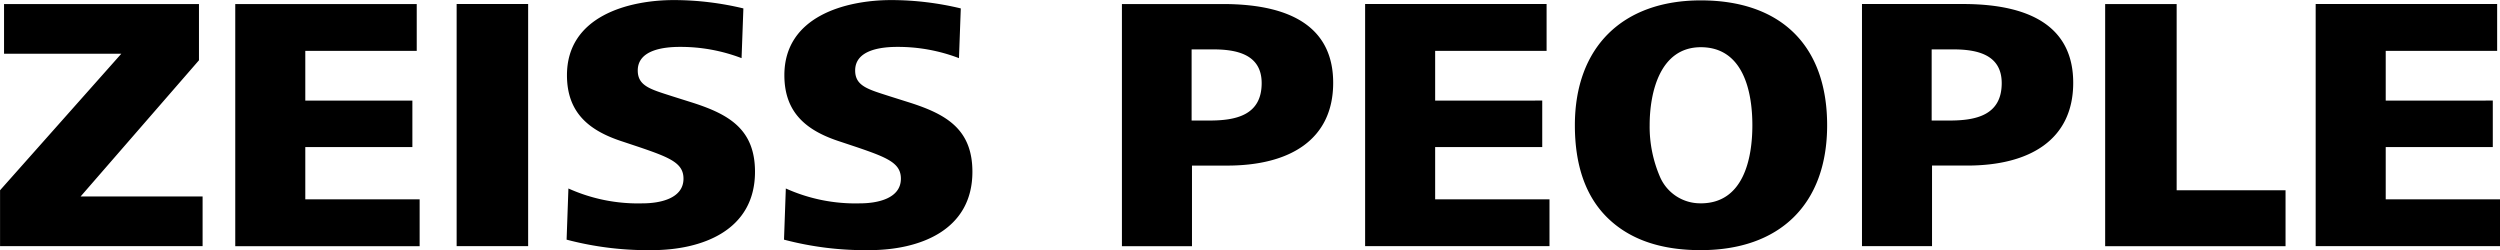
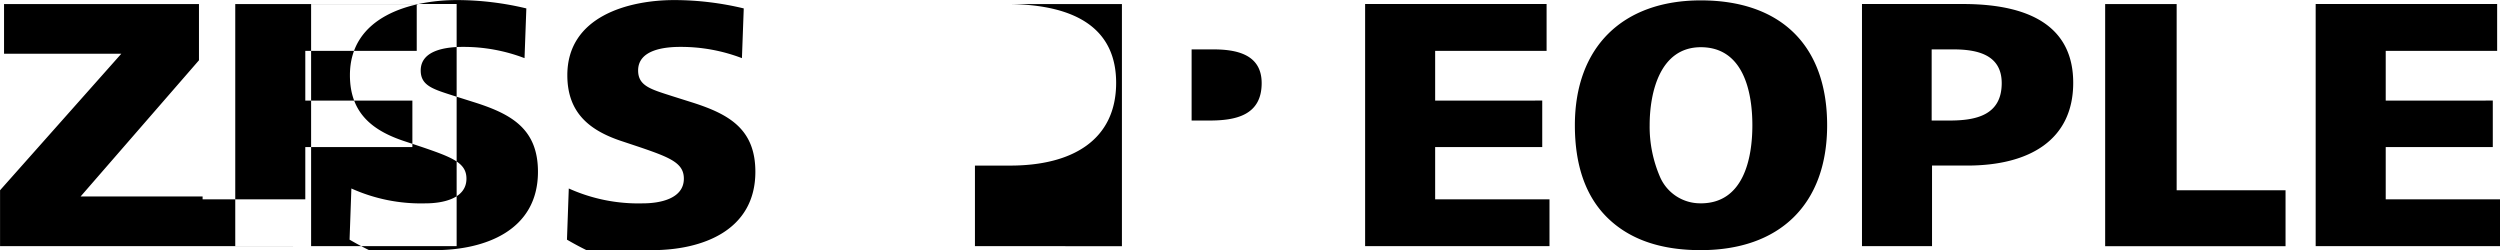
<svg xmlns="http://www.w3.org/2000/svg" width="482.159" height="48.245" viewBox="0 0 482.159 48.245">
  <defs>
    <style>
      .cls-1 {
        fill-rule: evenodd;
      }
    </style>
  </defs>
-   <path id="ZEISS_PEOPLE" data-name="ZEISS PEOPLE" class="cls-1" d="M721.355,1022.35v-9.59H697.833L720.655,986.5V975.653H683.061v9.591h22.612l-23.382,26.326v10.78h39.064Zm41.859,0v-9.03H741.162v-10.08h20.652v-8.965H741.162v-9.591h21.492v-9.031h-35v46.7h35.563Zm20.927,0v-46.7H770.35v46.7h13.791Zm23.8,0.77c9.731,0,19.952-3.78,19.952-15.12,0-8.194-5.04-11.065-11.971-13.3l-3.991-1.26c-4.13-1.33-6.65-1.96-6.65-4.97,0-3.991,5.04-4.551,8.121-4.551a32.884,32.884,0,0,1,11.9,2.17l0.35-9.591a57.739,57.739,0,0,0-13.372-1.61c-8.75,0-20.652,3.08-20.652,14.492,0,7.42,4.481,10.785,10.781,12.815l3.151,1.05c5.95,2.03,8.541,3.08,8.541,6.09,0,3.85-4.551,4.76-7.911,4.76a32.617,32.617,0,0,1-14.282-2.87l-0.35,9.87A61.457,61.457,0,0,0,807.941,1023.12Zm41.93,0c9.731,0,19.952-3.78,19.952-15.12,0-8.194-5.04-11.065-11.971-13.3l-3.991-1.26c-4.13-1.33-6.65-1.96-6.65-4.97,0-3.991,5.04-4.551,8.121-4.551a32.884,32.884,0,0,1,11.9,2.17l0.35-9.591a57.739,57.739,0,0,0-13.372-1.61c-8.75,0-20.652,3.08-20.652,14.492,0,7.42,4.481,10.785,10.781,12.815l3.151,1.05c5.95,2.03,8.541,3.08,8.541,6.09,0,3.85-4.551,4.76-7.911,4.76a32.617,32.617,0,0,1-14.282-2.87l-0.35,9.87A61.457,61.457,0,0,0,849.871,1023.12Zm62.3-.77v-15.54h6.79c12.042,0,20.442-4.97,20.442-15.965,0-9.871-6.93-15.192-21.282-15.192H898.659v46.7h13.512ZM912.1,984.4h4.13c4.48,0,9.381.91,9.381,6.511,0,6.23-5.041,7.211-10.081,7.211H912.1V984.4Zm69.022,37.946v-9.03H959.07v-10.08h20.653v-8.965H959.07v-9.591h21.493v-9.031h-35v46.7h35.564Zm29.187,0.77c15.12,0,24.36-8.75,24.36-24.084,0-15.472-9.03-24.083-24.36-24.083-15.051,0-24.292,8.961-24.292,24.083,0,7.774,2.1,13.794,6.37,17.924S1002.61,1023.12,1010.31,1023.12Zm0-9.03a8.437,8.437,0,0,1-7.91-5.18,24.367,24.367,0,0,1-1.96-9.874c0-6.3,1.96-15.052,9.87-15.052,8.19,0,9.94,8.541,9.94,15.052S1018.5,1014.09,1010.31,1014.09Zm44.59,8.26v-15.54h6.79c12.04,0,20.44-4.97,20.44-15.965,0-9.871-6.93-15.192-21.28-15.192h-19.46v46.7h13.51Zm-0.07-37.946h4.13c4.48,0,9.38.91,9.38,6.511,0,6.23-5.04,7.211-10.08,7.211h-3.43V984.4Zm68.25,37.946v-10.78h-21V975.653h-13.79v46.7h34.79Zm41.37,0v-9.03H1142.4v-10.08h20.65v-8.965H1142.4v-9.591h21.49v-9.031h-35v46.7h35.56Z" transform="translate(-682.281 -974.875)" />
+   <path id="ZEISS_PEOPLE" data-name="ZEISS PEOPLE" class="cls-1" d="M721.355,1022.35v-9.59H697.833L720.655,986.5V975.653H683.061v9.591h22.612l-23.382,26.326v10.78h39.064Zv-9.03H741.162v-10.08h20.652v-8.965H741.162v-9.591h21.492v-9.031h-35v46.7h35.563Zm20.927,0v-46.7H770.35v46.7h13.791Zm23.8,0.77c9.731,0,19.952-3.78,19.952-15.12,0-8.194-5.04-11.065-11.971-13.3l-3.991-1.26c-4.13-1.33-6.65-1.96-6.65-4.97,0-3.991,5.04-4.551,8.121-4.551a32.884,32.884,0,0,1,11.9,2.17l0.35-9.591a57.739,57.739,0,0,0-13.372-1.61c-8.75,0-20.652,3.08-20.652,14.492,0,7.42,4.481,10.785,10.781,12.815l3.151,1.05c5.95,2.03,8.541,3.08,8.541,6.09,0,3.85-4.551,4.76-7.911,4.76a32.617,32.617,0,0,1-14.282-2.87l-0.35,9.87A61.457,61.457,0,0,0,807.941,1023.12Zm41.93,0c9.731,0,19.952-3.78,19.952-15.12,0-8.194-5.04-11.065-11.971-13.3l-3.991-1.26c-4.13-1.33-6.65-1.96-6.65-4.97,0-3.991,5.04-4.551,8.121-4.551a32.884,32.884,0,0,1,11.9,2.17l0.35-9.591a57.739,57.739,0,0,0-13.372-1.61c-8.75,0-20.652,3.08-20.652,14.492,0,7.42,4.481,10.785,10.781,12.815l3.151,1.05c5.95,2.03,8.541,3.08,8.541,6.09,0,3.85-4.551,4.76-7.911,4.76a32.617,32.617,0,0,1-14.282-2.87l-0.35,9.87A61.457,61.457,0,0,0,849.871,1023.12Zm62.3-.77v-15.54h6.79c12.042,0,20.442-4.97,20.442-15.965,0-9.871-6.93-15.192-21.282-15.192H898.659v46.7h13.512ZM912.1,984.4h4.13c4.48,0,9.381.91,9.381,6.511,0,6.23-5.041,7.211-10.081,7.211H912.1V984.4Zm69.022,37.946v-9.03H959.07v-10.08h20.653v-8.965H959.07v-9.591h21.493v-9.031h-35v46.7h35.564Zm29.187,0.77c15.12,0,24.36-8.75,24.36-24.084,0-15.472-9.03-24.083-24.36-24.083-15.051,0-24.292,8.961-24.292,24.083,0,7.774,2.1,13.794,6.37,17.924S1002.61,1023.12,1010.31,1023.12Zm0-9.03a8.437,8.437,0,0,1-7.91-5.18,24.367,24.367,0,0,1-1.96-9.874c0-6.3,1.96-15.052,9.87-15.052,8.19,0,9.94,8.541,9.94,15.052S1018.5,1014.09,1010.31,1014.09Zm44.59,8.26v-15.54h6.79c12.04,0,20.44-4.97,20.44-15.965,0-9.871-6.93-15.192-21.28-15.192h-19.46v46.7h13.51Zm-0.07-37.946h4.13c4.48,0,9.38.91,9.38,6.511,0,6.23-5.04,7.211-10.08,7.211h-3.43V984.4Zm68.25,37.946v-10.78h-21V975.653h-13.79v46.7h34.79Zm41.37,0v-9.03H1142.4v-10.08h20.65v-8.965H1142.4v-9.591h21.49v-9.031h-35v46.7h35.56Z" transform="translate(-682.281 -974.875)" />
</svg>